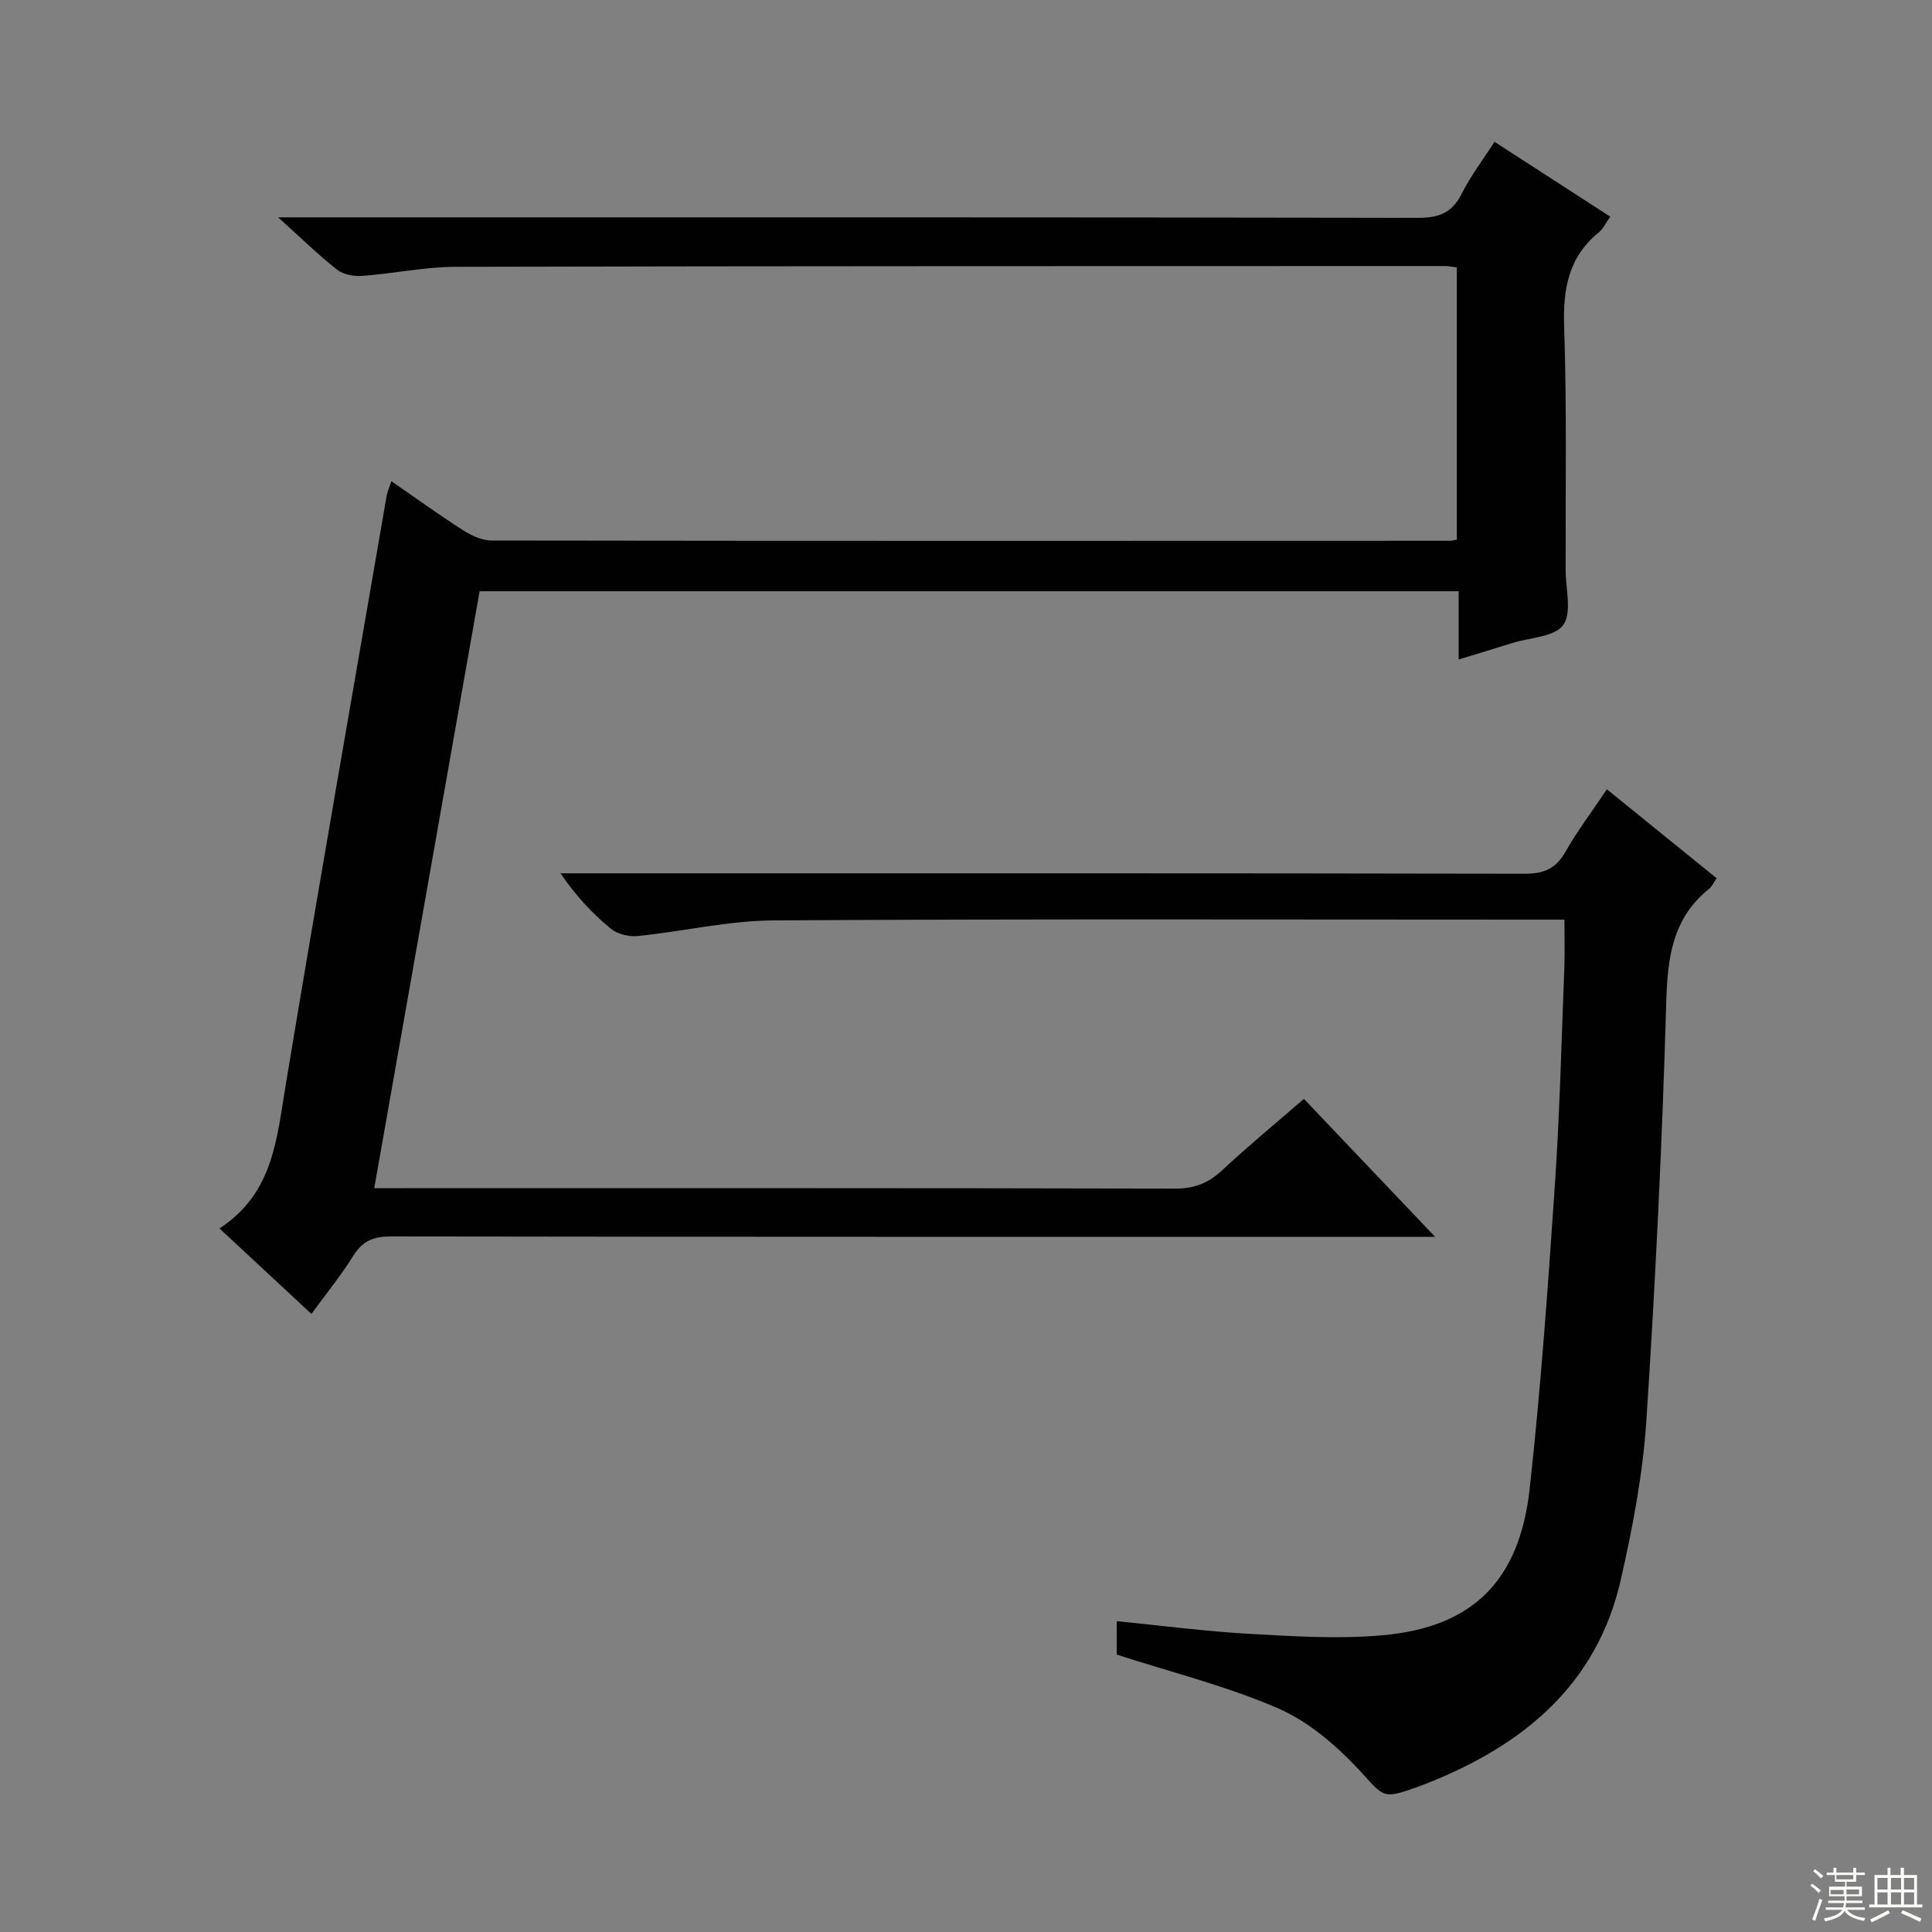
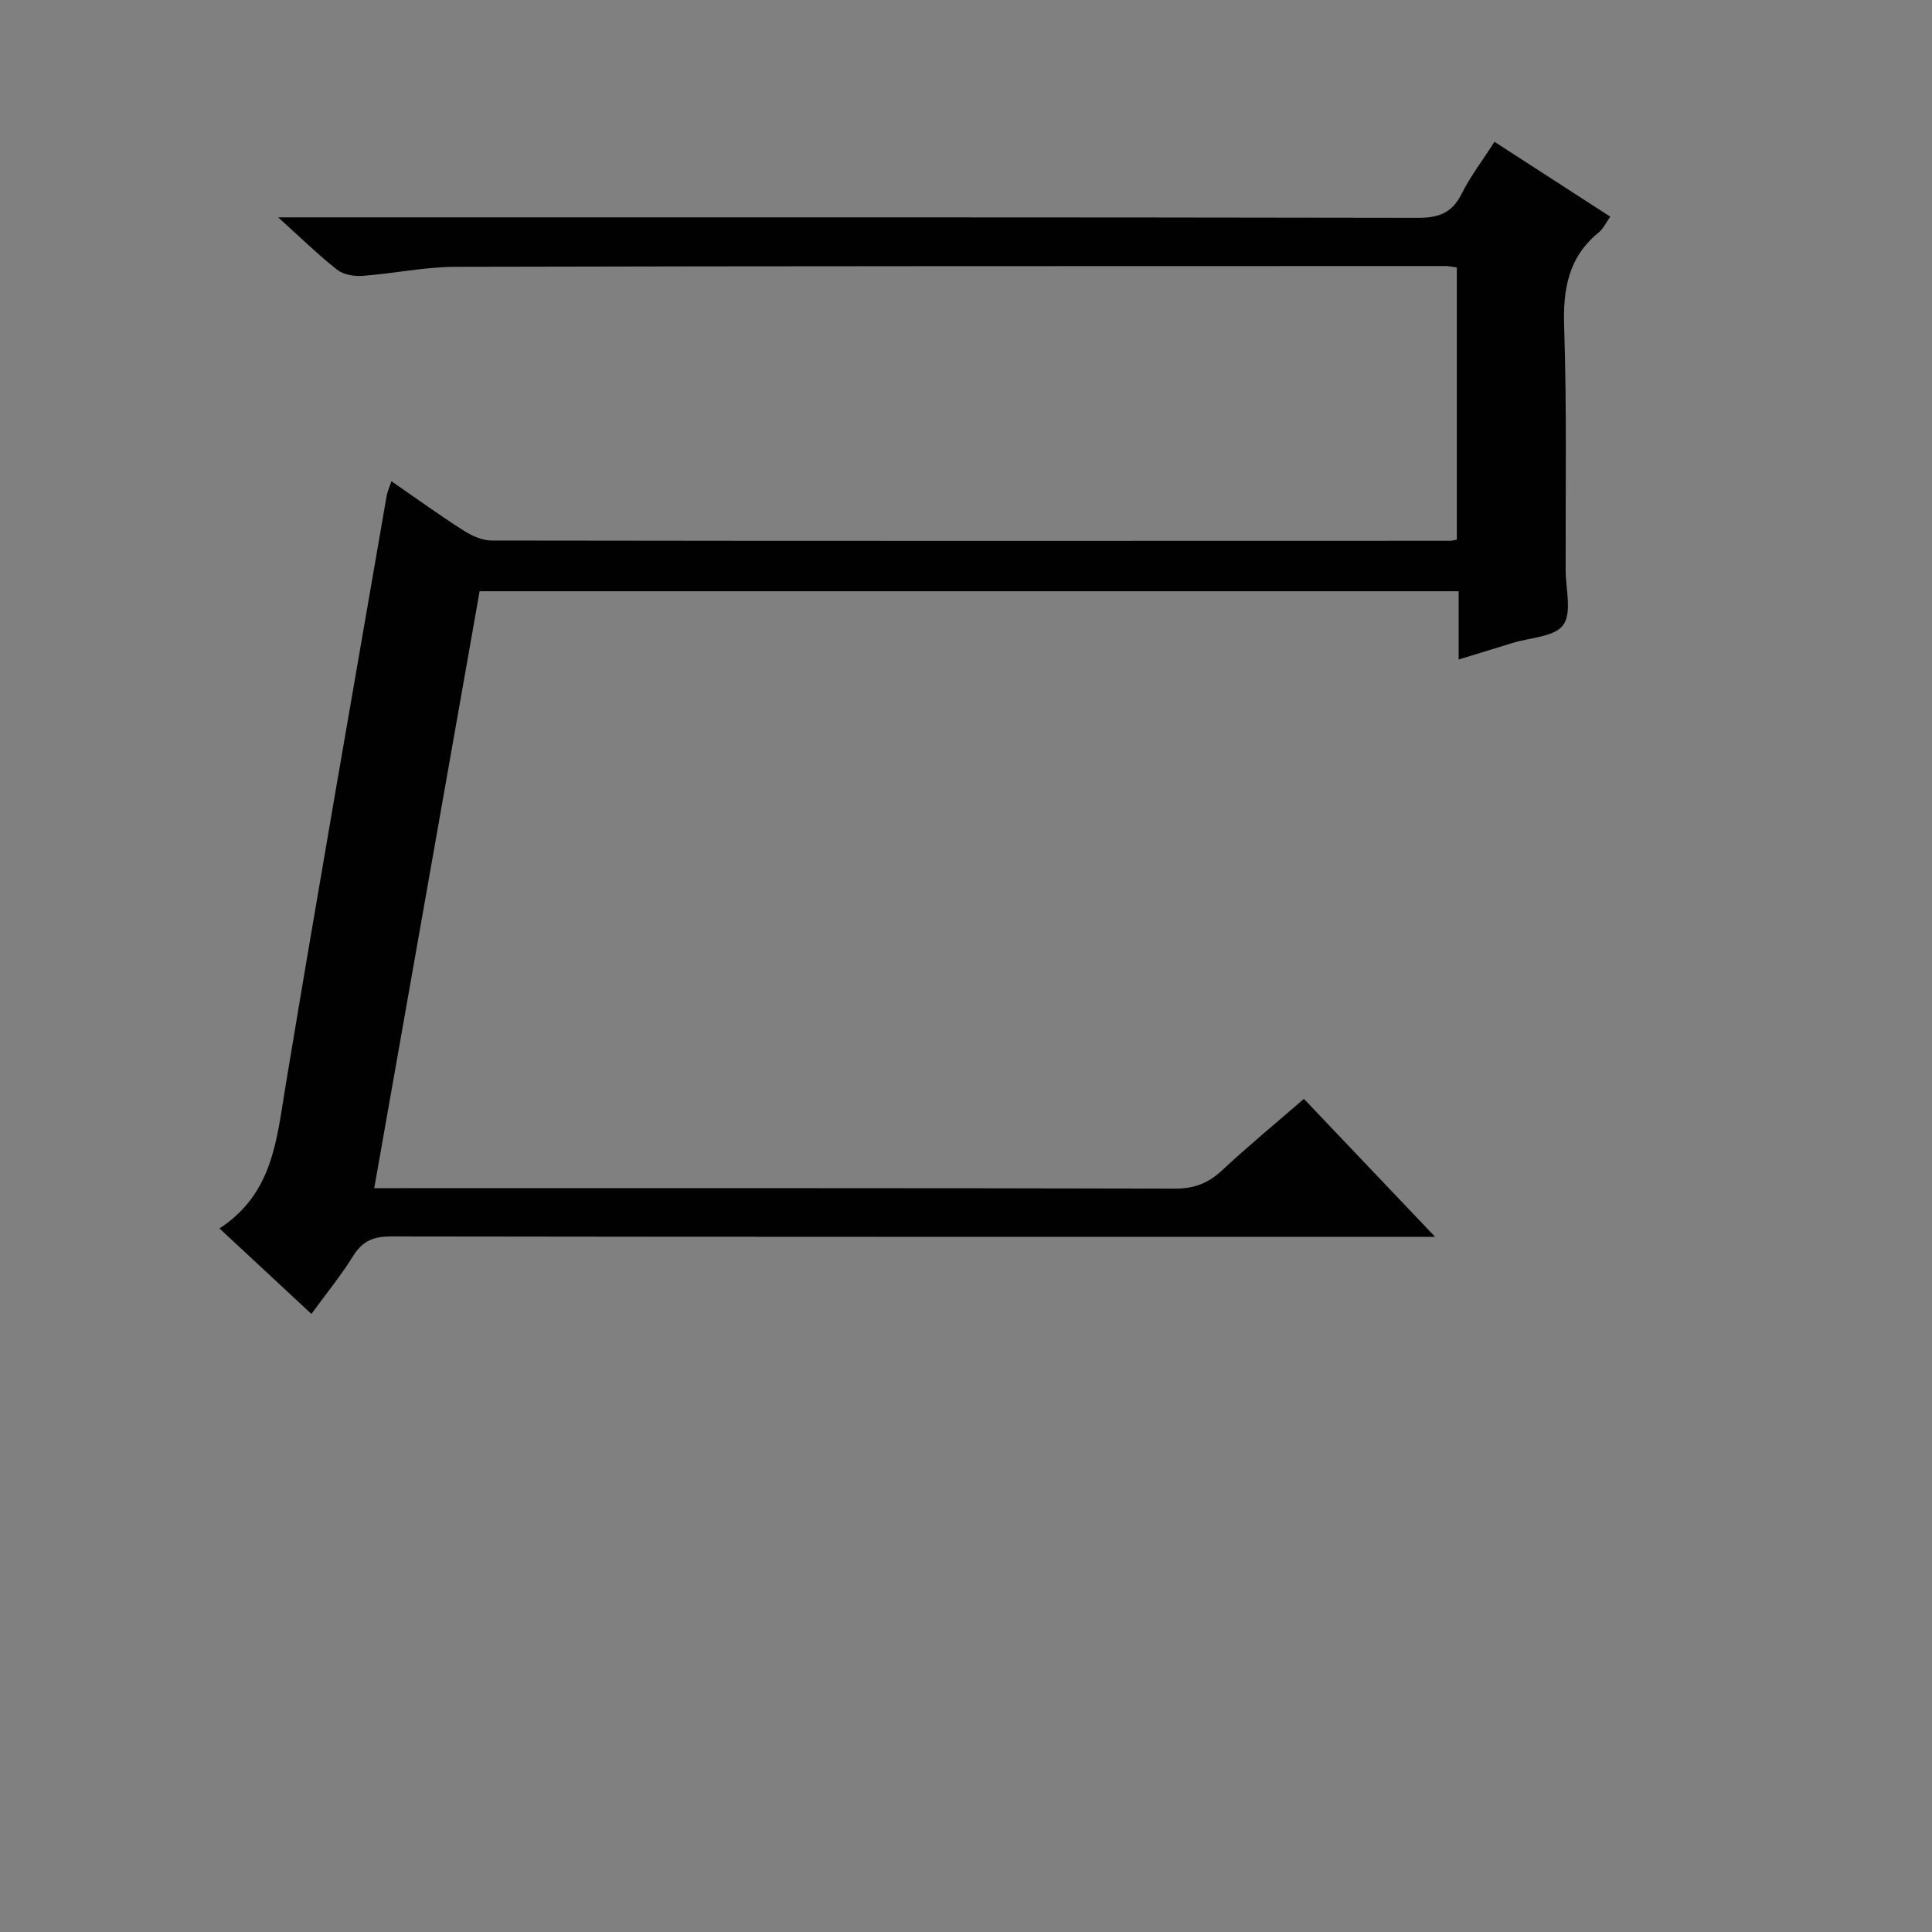
<svg xmlns="http://www.w3.org/2000/svg" enable-background="new 0 0 400 400" viewBox="0 0 400 400">
  <rect x="0" y="0" width="400" height="400" fill="#808080" stroke="none" />
  <path d="m64.48 272.04c-6.31-5.86-12.37-11.5-19.04-17.71 11.1-7.21 11.84-18.43 13.68-29.5 6.75-40.76 13.91-81.46 20.93-122.17.14-.79.49-1.55.99-3.03 5.17 3.57 9.94 7.03 14.9 10.19 1.72 1.1 3.9 2.09 5.87 2.09 66.15.1 132.3.07 198.45.05.32 0 .65-.11 1.36-.23 0-18.64 0-37.34 0-56.35-.77-.1-1.55-.3-2.34-.3-68.32.02-136.63-.01-204.95.16-6.44.02-12.87 1.41-19.33 1.88-1.72.13-3.91-.27-5.2-1.28-3.88-3.04-7.42-6.52-12.21-10.84h7.01c76.31 0 152.63-.04 228.94.1 4.34.01 7.09-1 9.08-4.97 1.84-3.68 4.39-7.01 6.8-10.77 8.06 5.21 15.84 10.24 23.97 15.5-.91 1.27-1.45 2.5-2.39 3.26-6.27 5.11-7.42 11.71-7.16 19.49.56 16.81.27 33.65.31 50.48.01 3.86 1.34 8.73-.5 11.3-1.78 2.48-6.86 2.6-10.5 3.73-3.46 1.08-6.92 2.12-11.15 3.42 0-2.86 0-5.11 0-7.35 0-2.15 0-4.29 0-6.78-67.55 0-134.78 0-202.7 0-7.22 40.89-14.47 81.96-21.82 123.59h5.85c53.32 0 106.64-.04 159.96.09 3.98.01 6.89-1.13 9.75-3.8 5.34-4.99 11-9.64 16.92-14.78 8.84 9.3 17.57 18.47 27.16 28.56-3.11 0-4.89 0-6.66 0-69.82 0-139.63.03-209.45-.08-3.53-.01-5.87.84-7.8 3.91-2.54 4.08-5.6 7.84-8.73 12.14z" fill="#010102" />
-   <path d="m231.21 342.57c0-1.6 0-4.03 0-6.93 9.27.92 18.43 2.13 27.63 2.64 9.13.51 18.37 1.1 27.44.28 18.58-1.66 28.3-11.21 30.42-30.32 2.32-20.96 3.8-42.01 5.23-63.06 1.01-14.92 1.36-29.89 1.95-44.85.12-3.12.02-6.24.02-9.93-2.23 0-4.02 0-5.81 0-52.66 0-105.31-.17-157.97.16-9.37.06-18.72 2.29-28.11 3.24-1.81.18-4.19-.4-5.56-1.53-3.81-3.15-7.23-6.78-10.39-11.46h5.66c64.65 0 129.31-.04 193.96.09 3.96.01 6.44-1.05 8.42-4.53 2.46-4.32 5.48-8.32 8.59-12.95 7.61 6.16 15.03 12.18 22.72 18.41-.64.92-.96 1.71-1.54 2.17-7.59 6.09-8.63 14.21-8.89 23.45-.83 28.92-2.23 57.83-4.12 86.7-.73 11.05-2.83 22.1-5.29 32.92-4.93 21.64-20.03 34.12-39.75 42-.77.31-1.54.62-2.32.9-7.51 2.65-6.89 2.07-12.1-3.51-4.75-5.1-10.5-10.03-16.79-12.77-10.57-4.59-21.9-7.4-33.4-11.12z" fill="#010102" />
  <g fill="#fbfcfa">
-     <path d="m374.8 390.4.4-.4c.7.5 1.3 1 1.8 1.4l-.5.5c-.5-.6-1.1-1.1-1.7-1.5zm1 7.3-.6-.3c.5-1.4 1.1-2.8 1.5-4.3.2.1.4.2.6.3-.5 1.3-1 2.8-1.5 4.3zm-.4-10.3.4-.4c.4.3 1 .8 1.7 1.4l-.5.5c-.4-.5-1-1-1.6-1.5zm2.5.3h1.7v-1h.6v1h3.5v-1h.6v1h1.8v.5h-1.8v1.4h-2v1h3.2v2h-3.2v.9h3.3v.5h-3.4c0 .3-.1.6-.1.9h4v.5h-3.7c.7.9 1.9 1.5 3.8 1.7-.1.2-.2.4-.3.6-2.1-.4-3.5-1.1-4-2.1-.4 1-1.8 1.7-4 2.2-.1-.2-.2-.4-.3-.6 2.1-.4 3.4-1 3.8-1.8h-3.4v-.5h3.6c.1-.3.1-.6.2-.9h-3.3v-.5h3.4c0-.3 0-.6 0-.9h-3.2v-2h3.3v-1h-2.1v-1.4h-1.7v-.5zm1.1 3.5v1h2.7c0-.3 0-.4 0-.4 0-.1 0-.2 0-.2 0-.1 0-.2 0-.3h-2.7zm1.2-3v.9h3.5v-.9zm4.7 3h-2.6v.6.4h2.6z" />
-     <path d="m393.6 386.7h.6v1.5h2.7v6.1h1.1v.6h-11v-.6h1.1v-6.1h2.7v-1.5h.6v1.5h2.1v-1.5zm-2.7 8.8.4.6c-1.2.6-2.5 1.3-3.8 1.9-.1-.2-.2-.4-.3-.6 1.2-.6 2.5-1.2 3.7-1.9zm-2.2-6.7v2.4h2.1v-2.4zm0 3v2.5h2.1v-2.5zm2.8-3v2.4h2.1v-2.4zm0 3v2.5h2.1v-2.5zm6 6.1c-1.4-.7-2.7-1.3-3.9-1.8l.3-.6c1.5.6 2.7 1.2 3.9 1.7zm-1.2-9.1h-2.1v2.4h2.1zm-2.1 3v2.5h2.1v-2.5z" />
-   </g>
+     </g>
</svg>